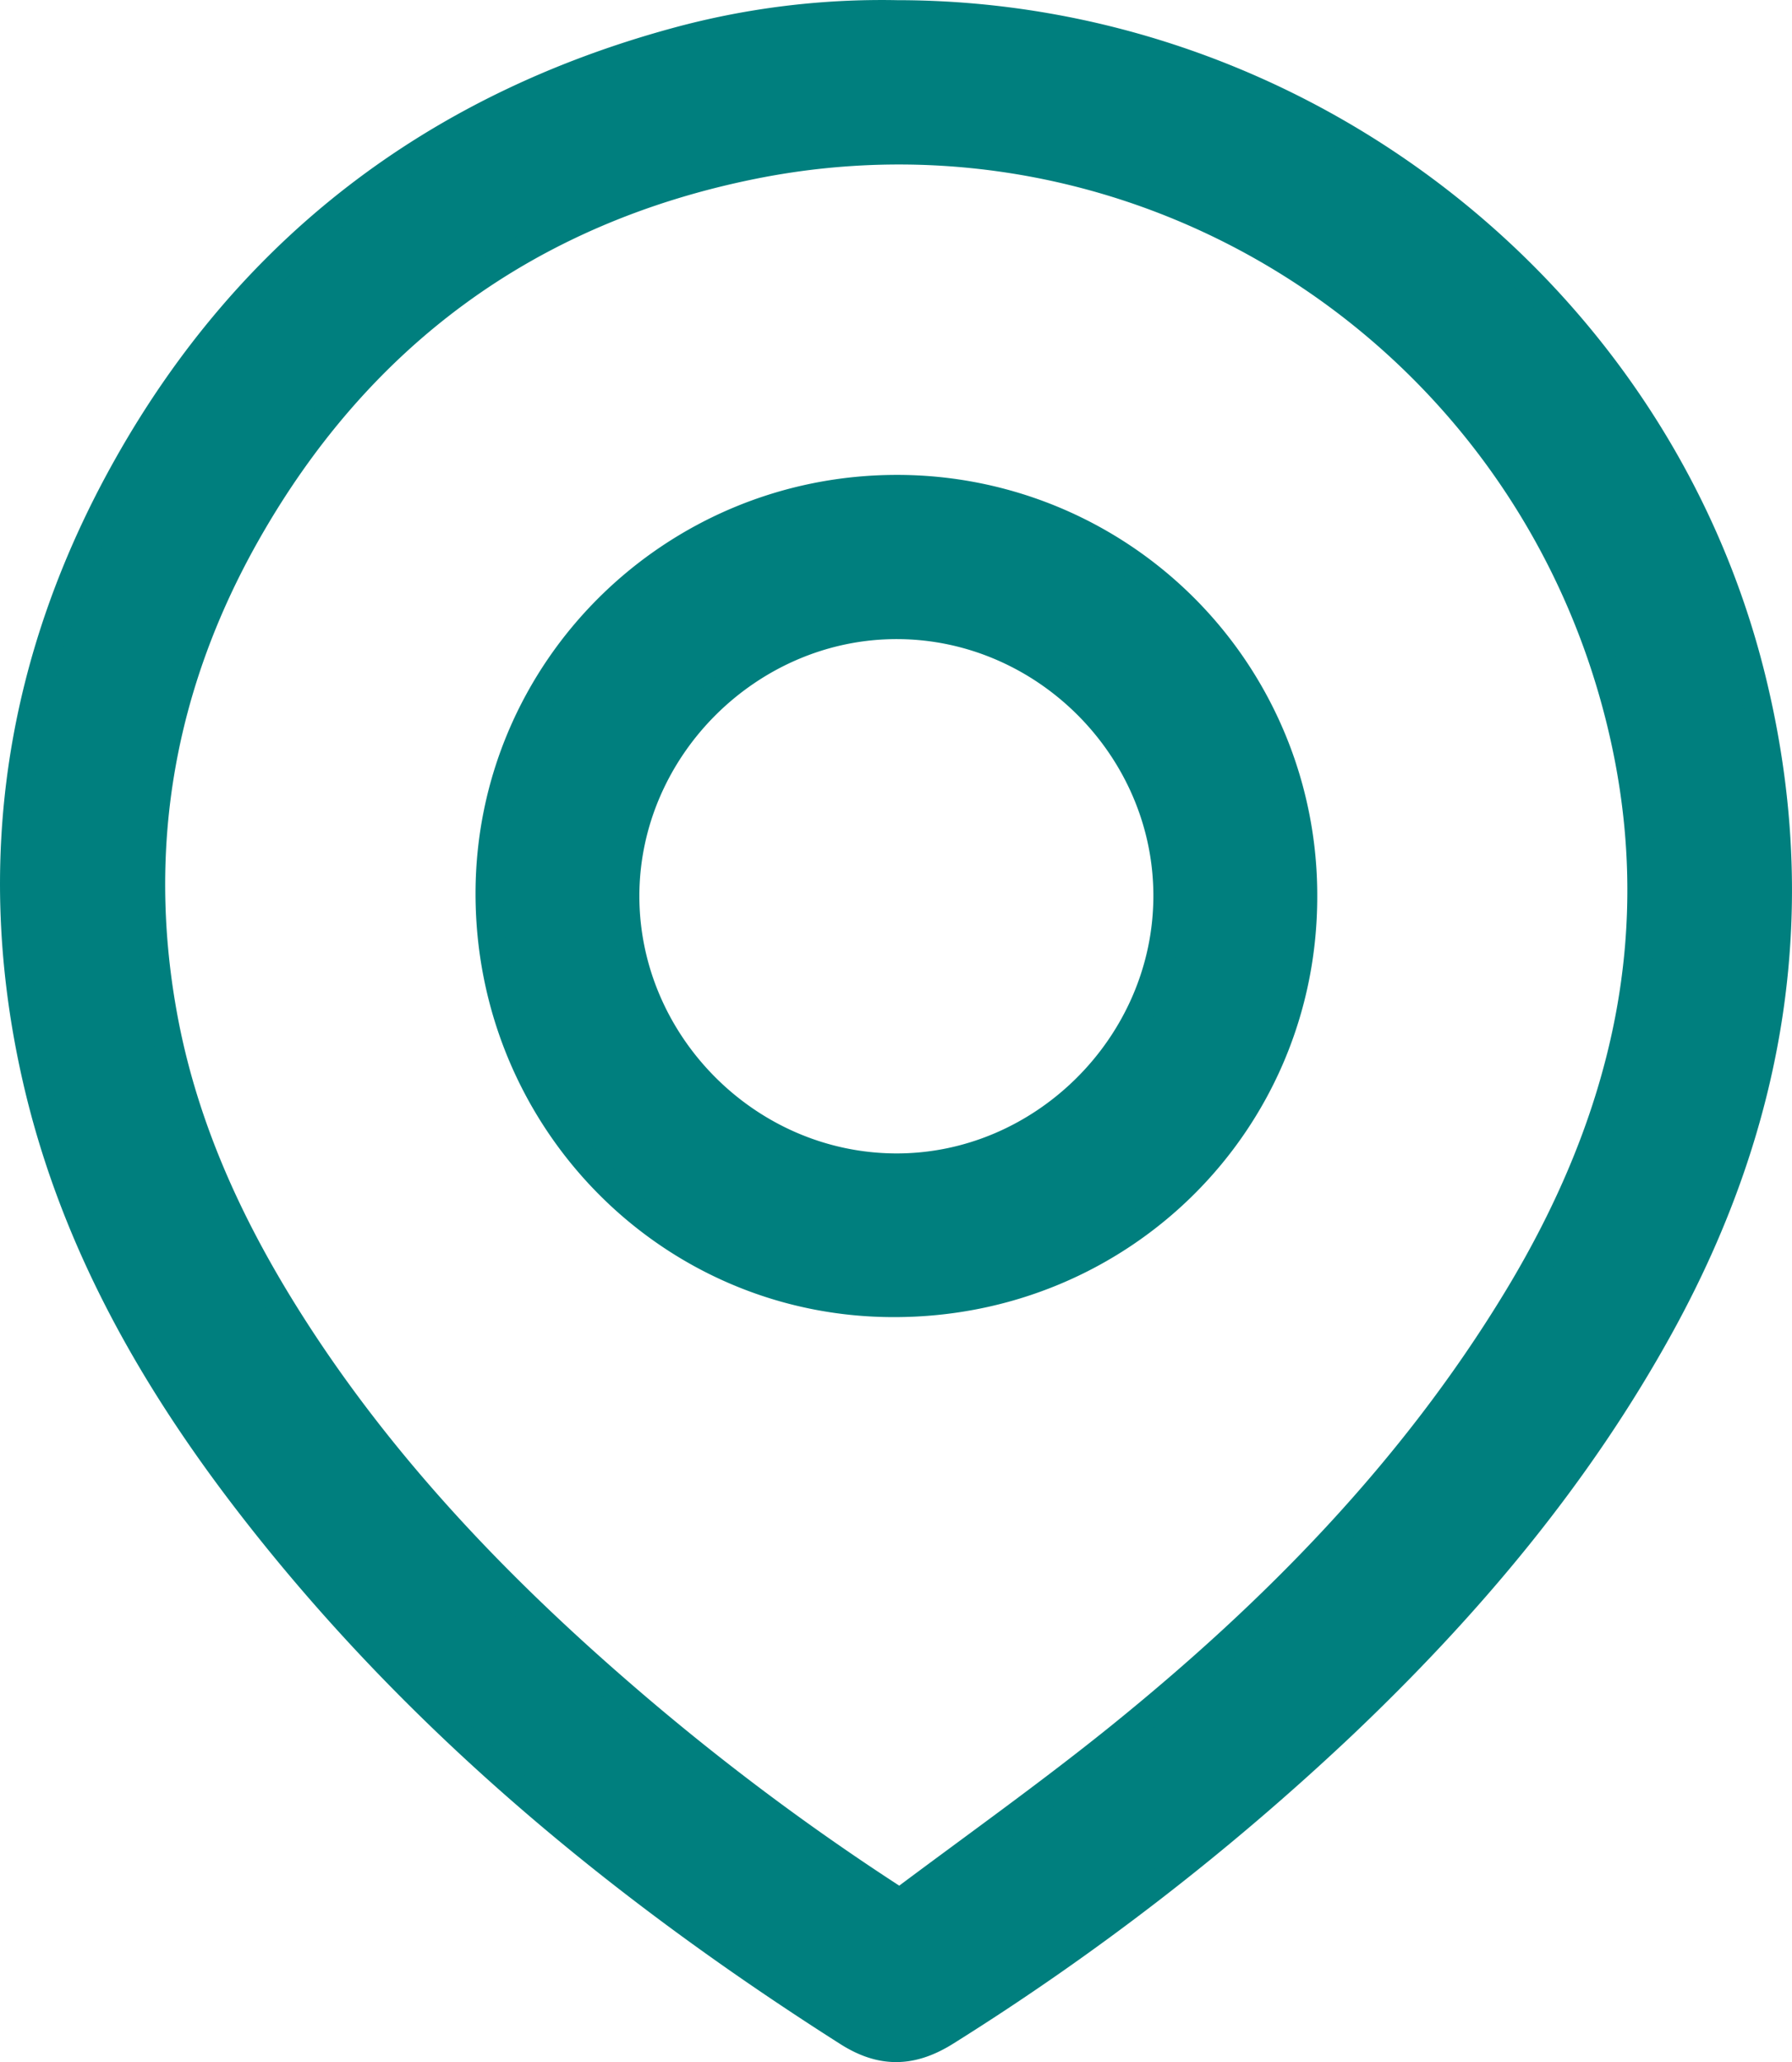
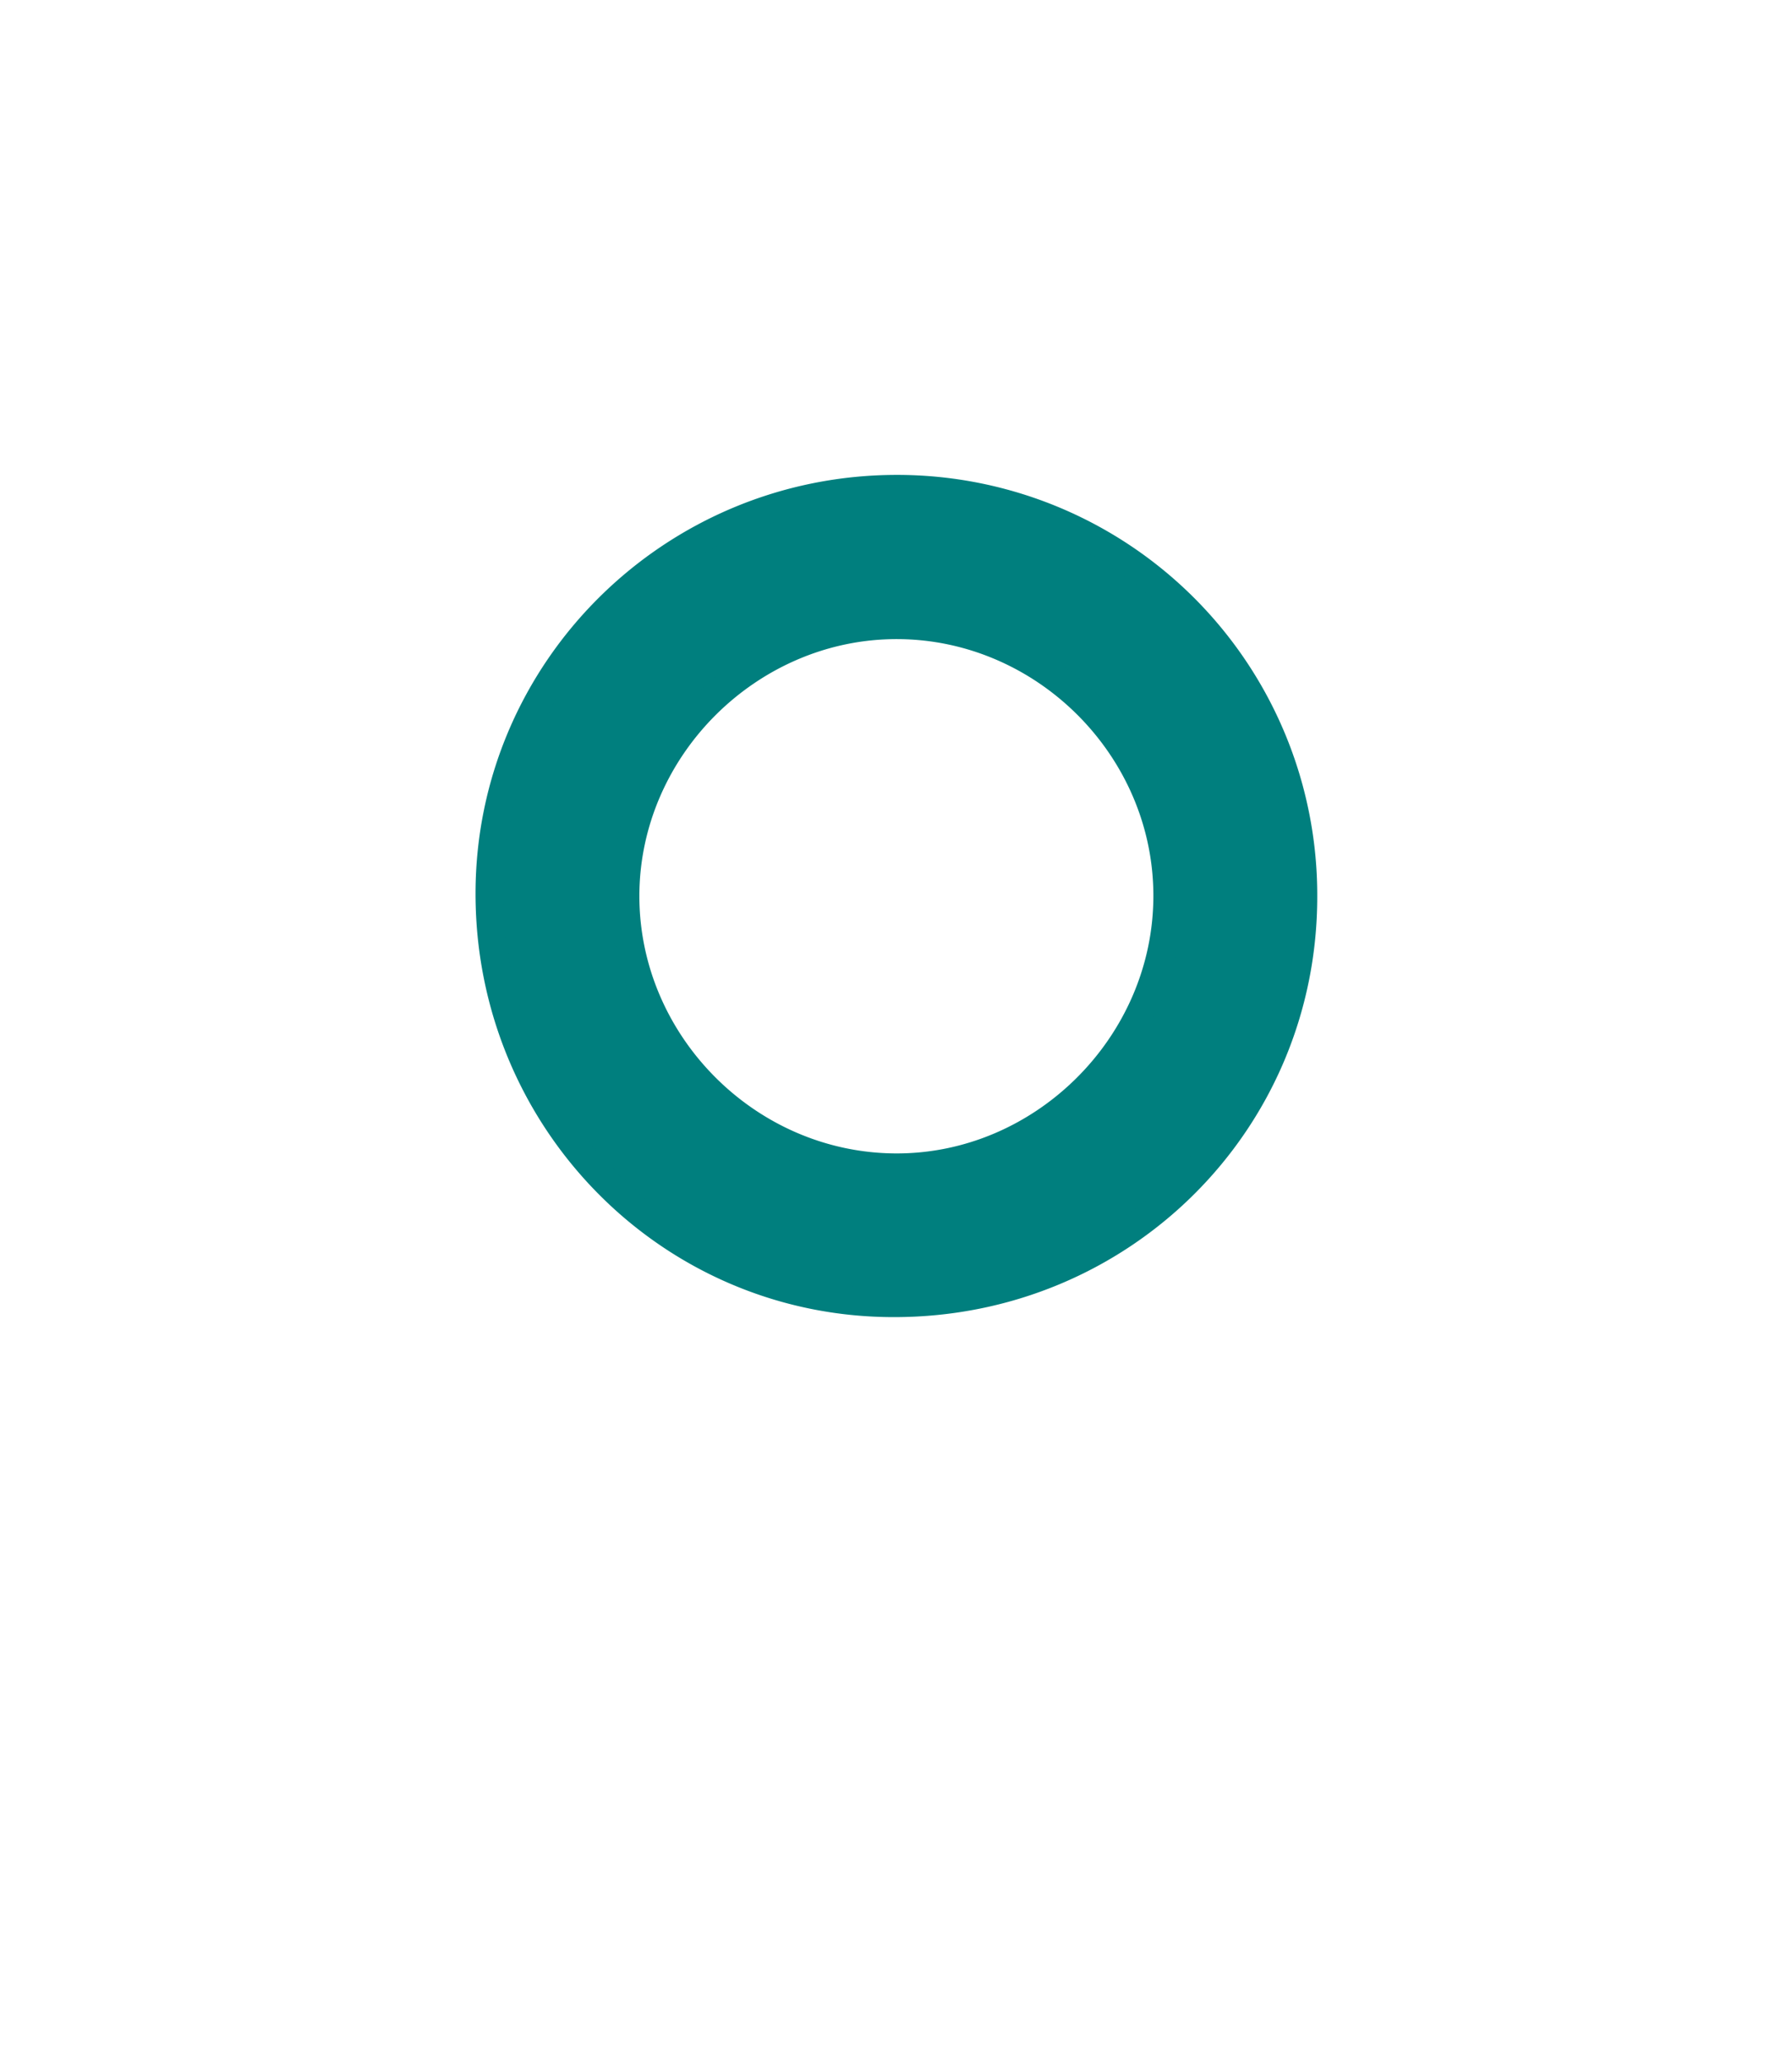
<svg xmlns="http://www.w3.org/2000/svg" viewBox="0 0 317.22 364.85">
  <defs>
    <style>.cls-1{fill:#007f7e;stroke:#007f7e;stroke-miterlimit:10;stroke-width:5px;}</style>
  </defs>
  <title>Ресурс 7</title>
  <g id="Слой_2" data-name="Слой 2">
    <g id="Слой_1-2" data-name="Слой 1">
-       <path class="cls-1" d="M158.76,2.53C230,2.54,293.19,51.69,310.05,120c9.91,40.17,3.78,78.05-15.92,114.05-14.78,27-34.36,50.17-56.59,71.24a450.14,450.14,0,0,1-70.1,54.13c-6,3.77-11.33,3.92-17.33.11-40.9-26-77.74-56.5-107.25-95.24C26,242.14,12.68,218.07,6.44,190.62-2.23,152.48,3.53,116.23,22.6,82.39,44.26,43.92,77,19.05,119.55,7.42A138.15,138.15,0,0,1,158.76,2.53Zm.53,334.12c12.82-9.62,26.06-19,38.65-29.13,27.58-22.23,52.19-47.27,70.69-77.79,19.16-31.61,27.25-65.24,18.31-101.93-16.79-69-84.53-112.52-153.7-98.61-39.74,8-69.87,30.13-89.76,65.39-14.85,26.33-20.06,54.72-14.67,84.74,3.77,21.07,12.83,39.92,24.46,57.64,15.62,23.79,35.14,44.11,56.57,62.65A435.15,435.15,0,0,0,159.29,336.65Z" />
      <path class="cls-1" d="M158.78,86.52a71.85,71.85,0,0,1,71.9,72.11c0,40-32.23,71.94-72.48,71.89-39.64,0-71.56-32.39-71.52-72.48C86.71,118.54,119,86.51,158.78,86.52Zm47.89,72.05c.05-26.1-21.61-47.89-47.76-48s-48.2,21.69-48.23,47.94c0,26.1,21.62,47.88,47.76,48.05S206.62,184.85,206.67,158.57Z" />
    </g>
  </g>
</svg>